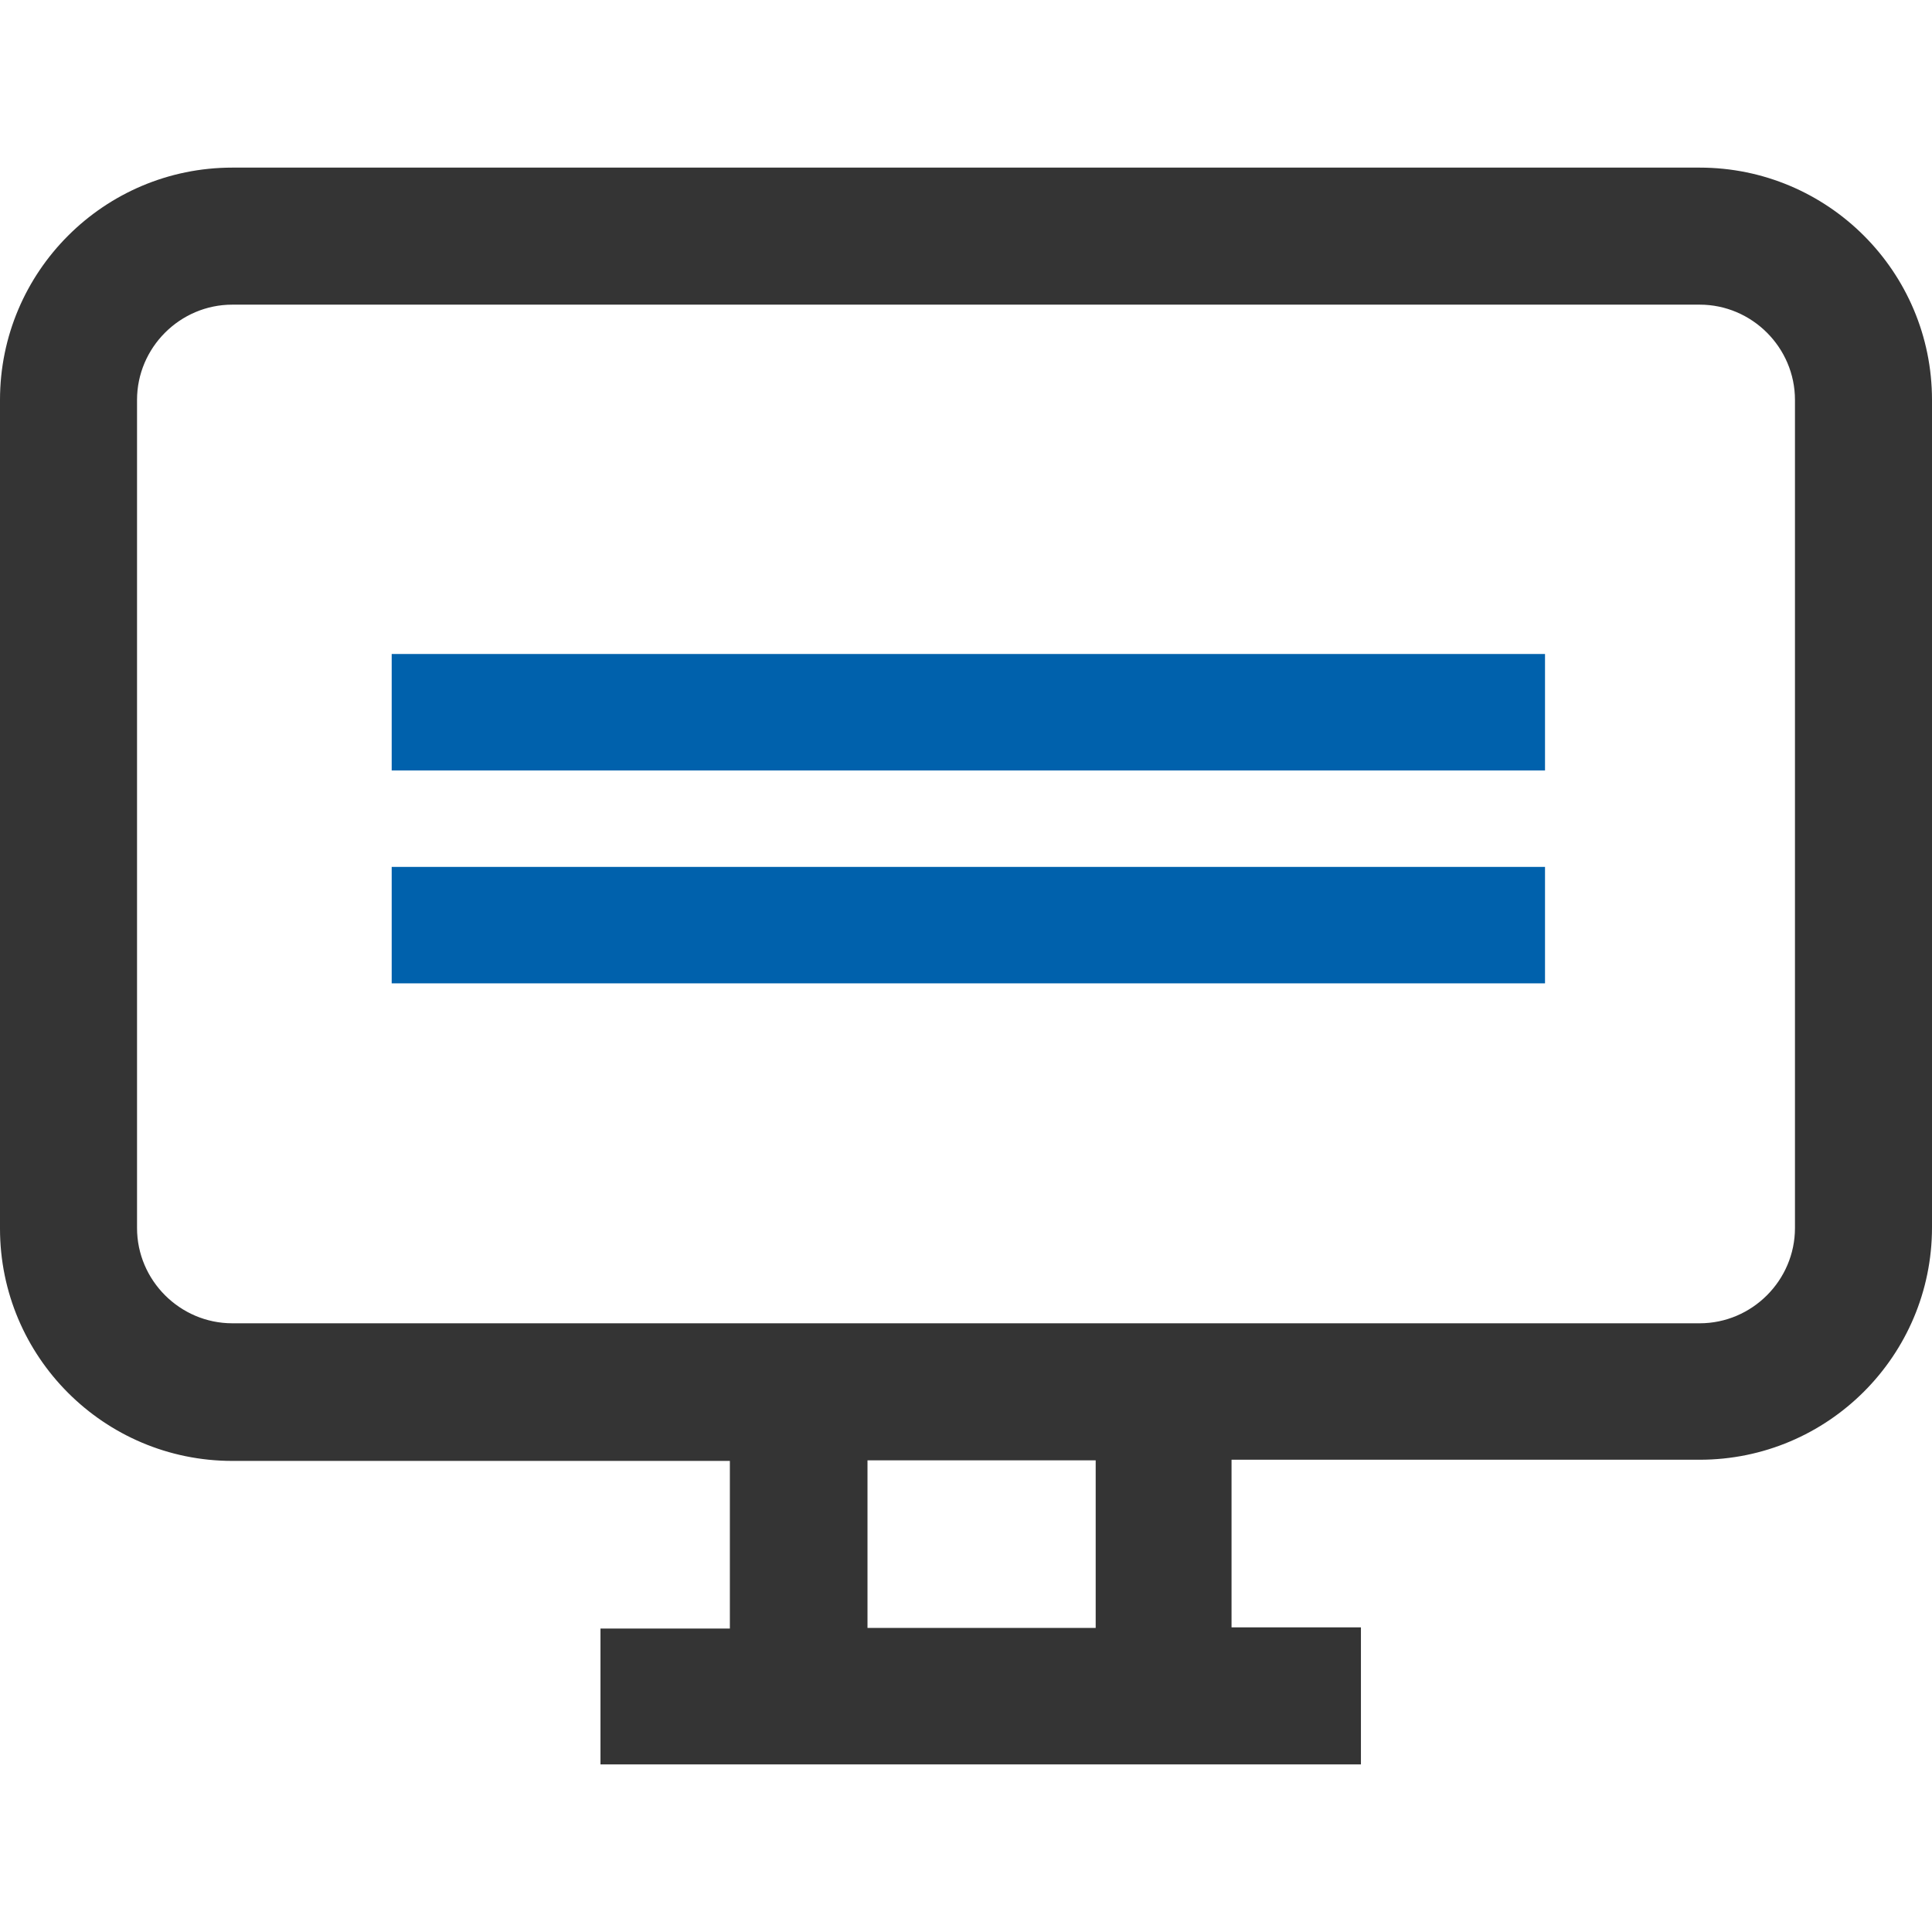
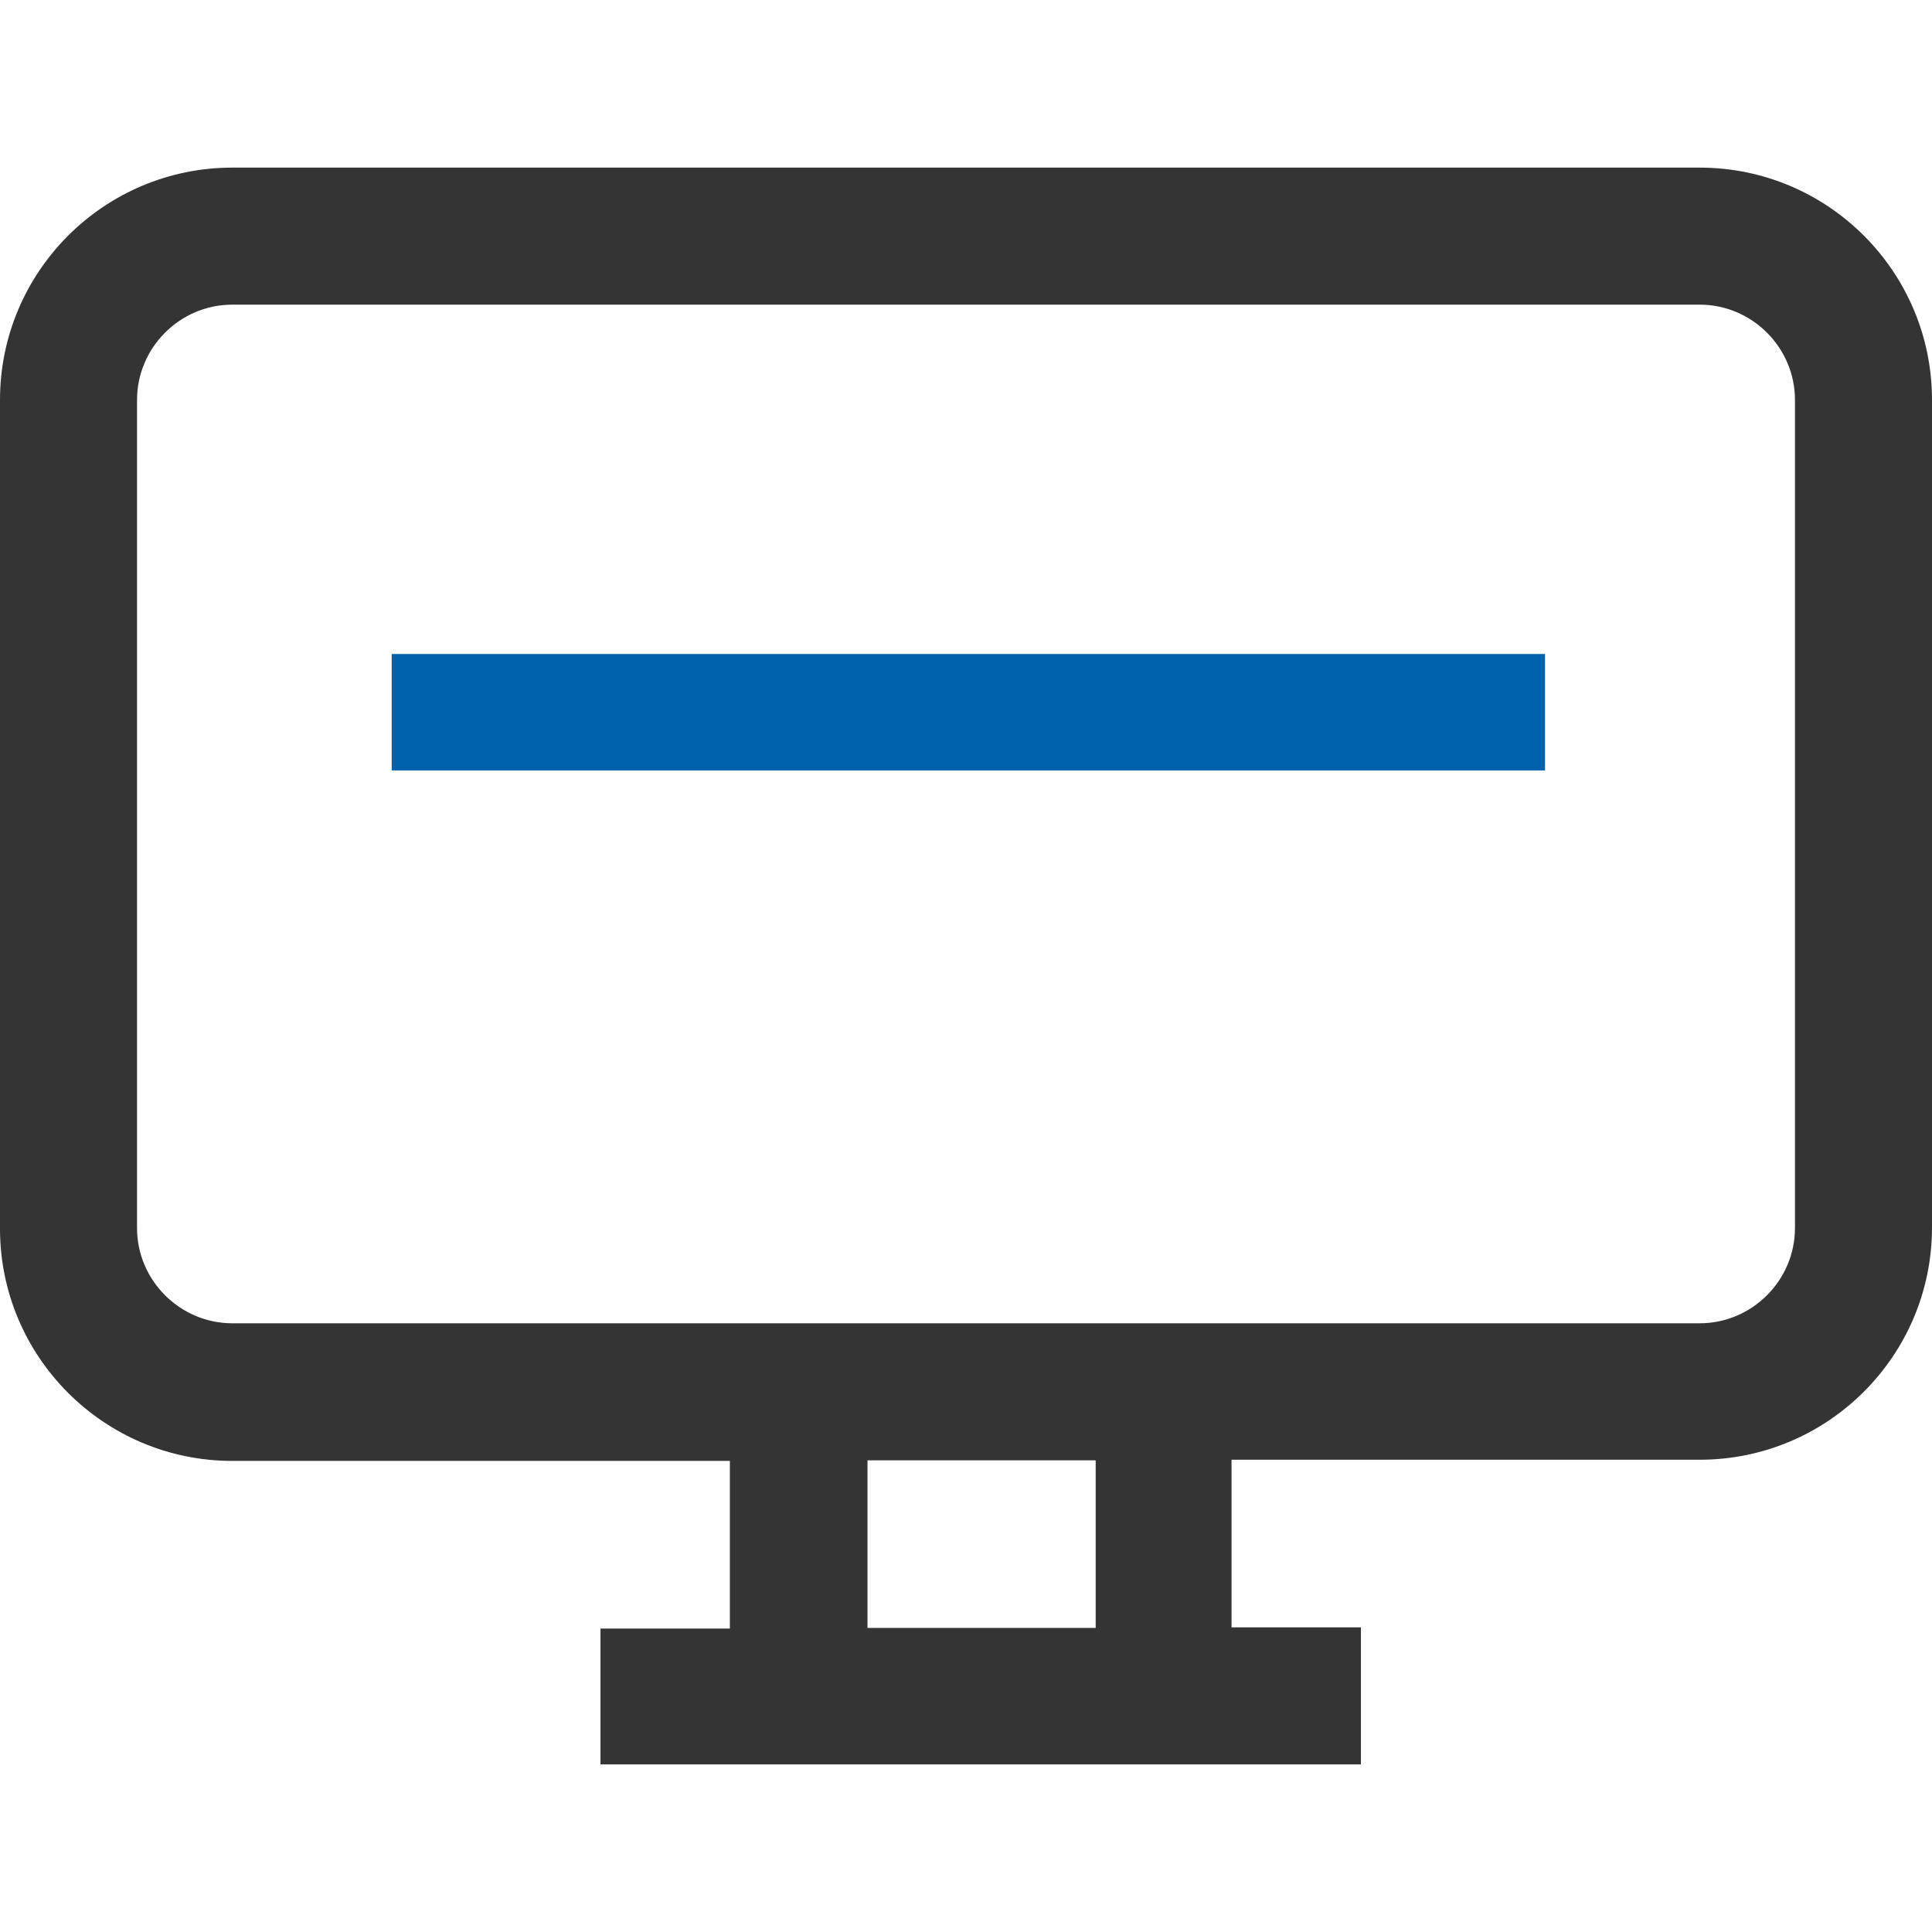
<svg xmlns="http://www.w3.org/2000/svg" version="1.1" id="Livello_1" x="0px" y="0px" viewBox="0 0 328.5 328.5" style="enable-background:new 0 0 328.5 328.5;" xml:space="preserve">
  <style type="text/css">
	.st0{fill:#343434;}
	.st1{fill:#0061AC;}
</style>
  <g>
    <path class="st0" d="M289,28.5H39.5C17.7,28.5,0,46.2,0,68v140.9c0,21.8,17.7,39.5,39.5,39.5h84.6v28.5h-22V300h129.3v-23.3h-22   v-28.5H289c21.8,0,39.5-17.7,39.5-39.5V68C328.5,46.2,310.8,28.5,289,28.5z M186.3,276.8h-38.8v-28.5h38.8V276.8z M305.2,208.8   c0,8.9-7.3,16.2-16.2,16.2H39.5c-8.9,0-16.2-7.3-16.2-16.2V68c0-8.9,7.3-16.2,16.2-16.2H289c8.9,0,16.2,7.3,16.2,16.2V208.8z" />
    <g>
      <g>
        <rect x="66.6" y="111.2" class="st1" width="196.1" height="19.8" />
      </g>
    </g>
    <g>
      <g>
-         <rect x="66.6" y="147.4" class="st1" width="196.1" height="19.8" />
-       </g>
+         </g>
    </g>
  </g>
</svg>